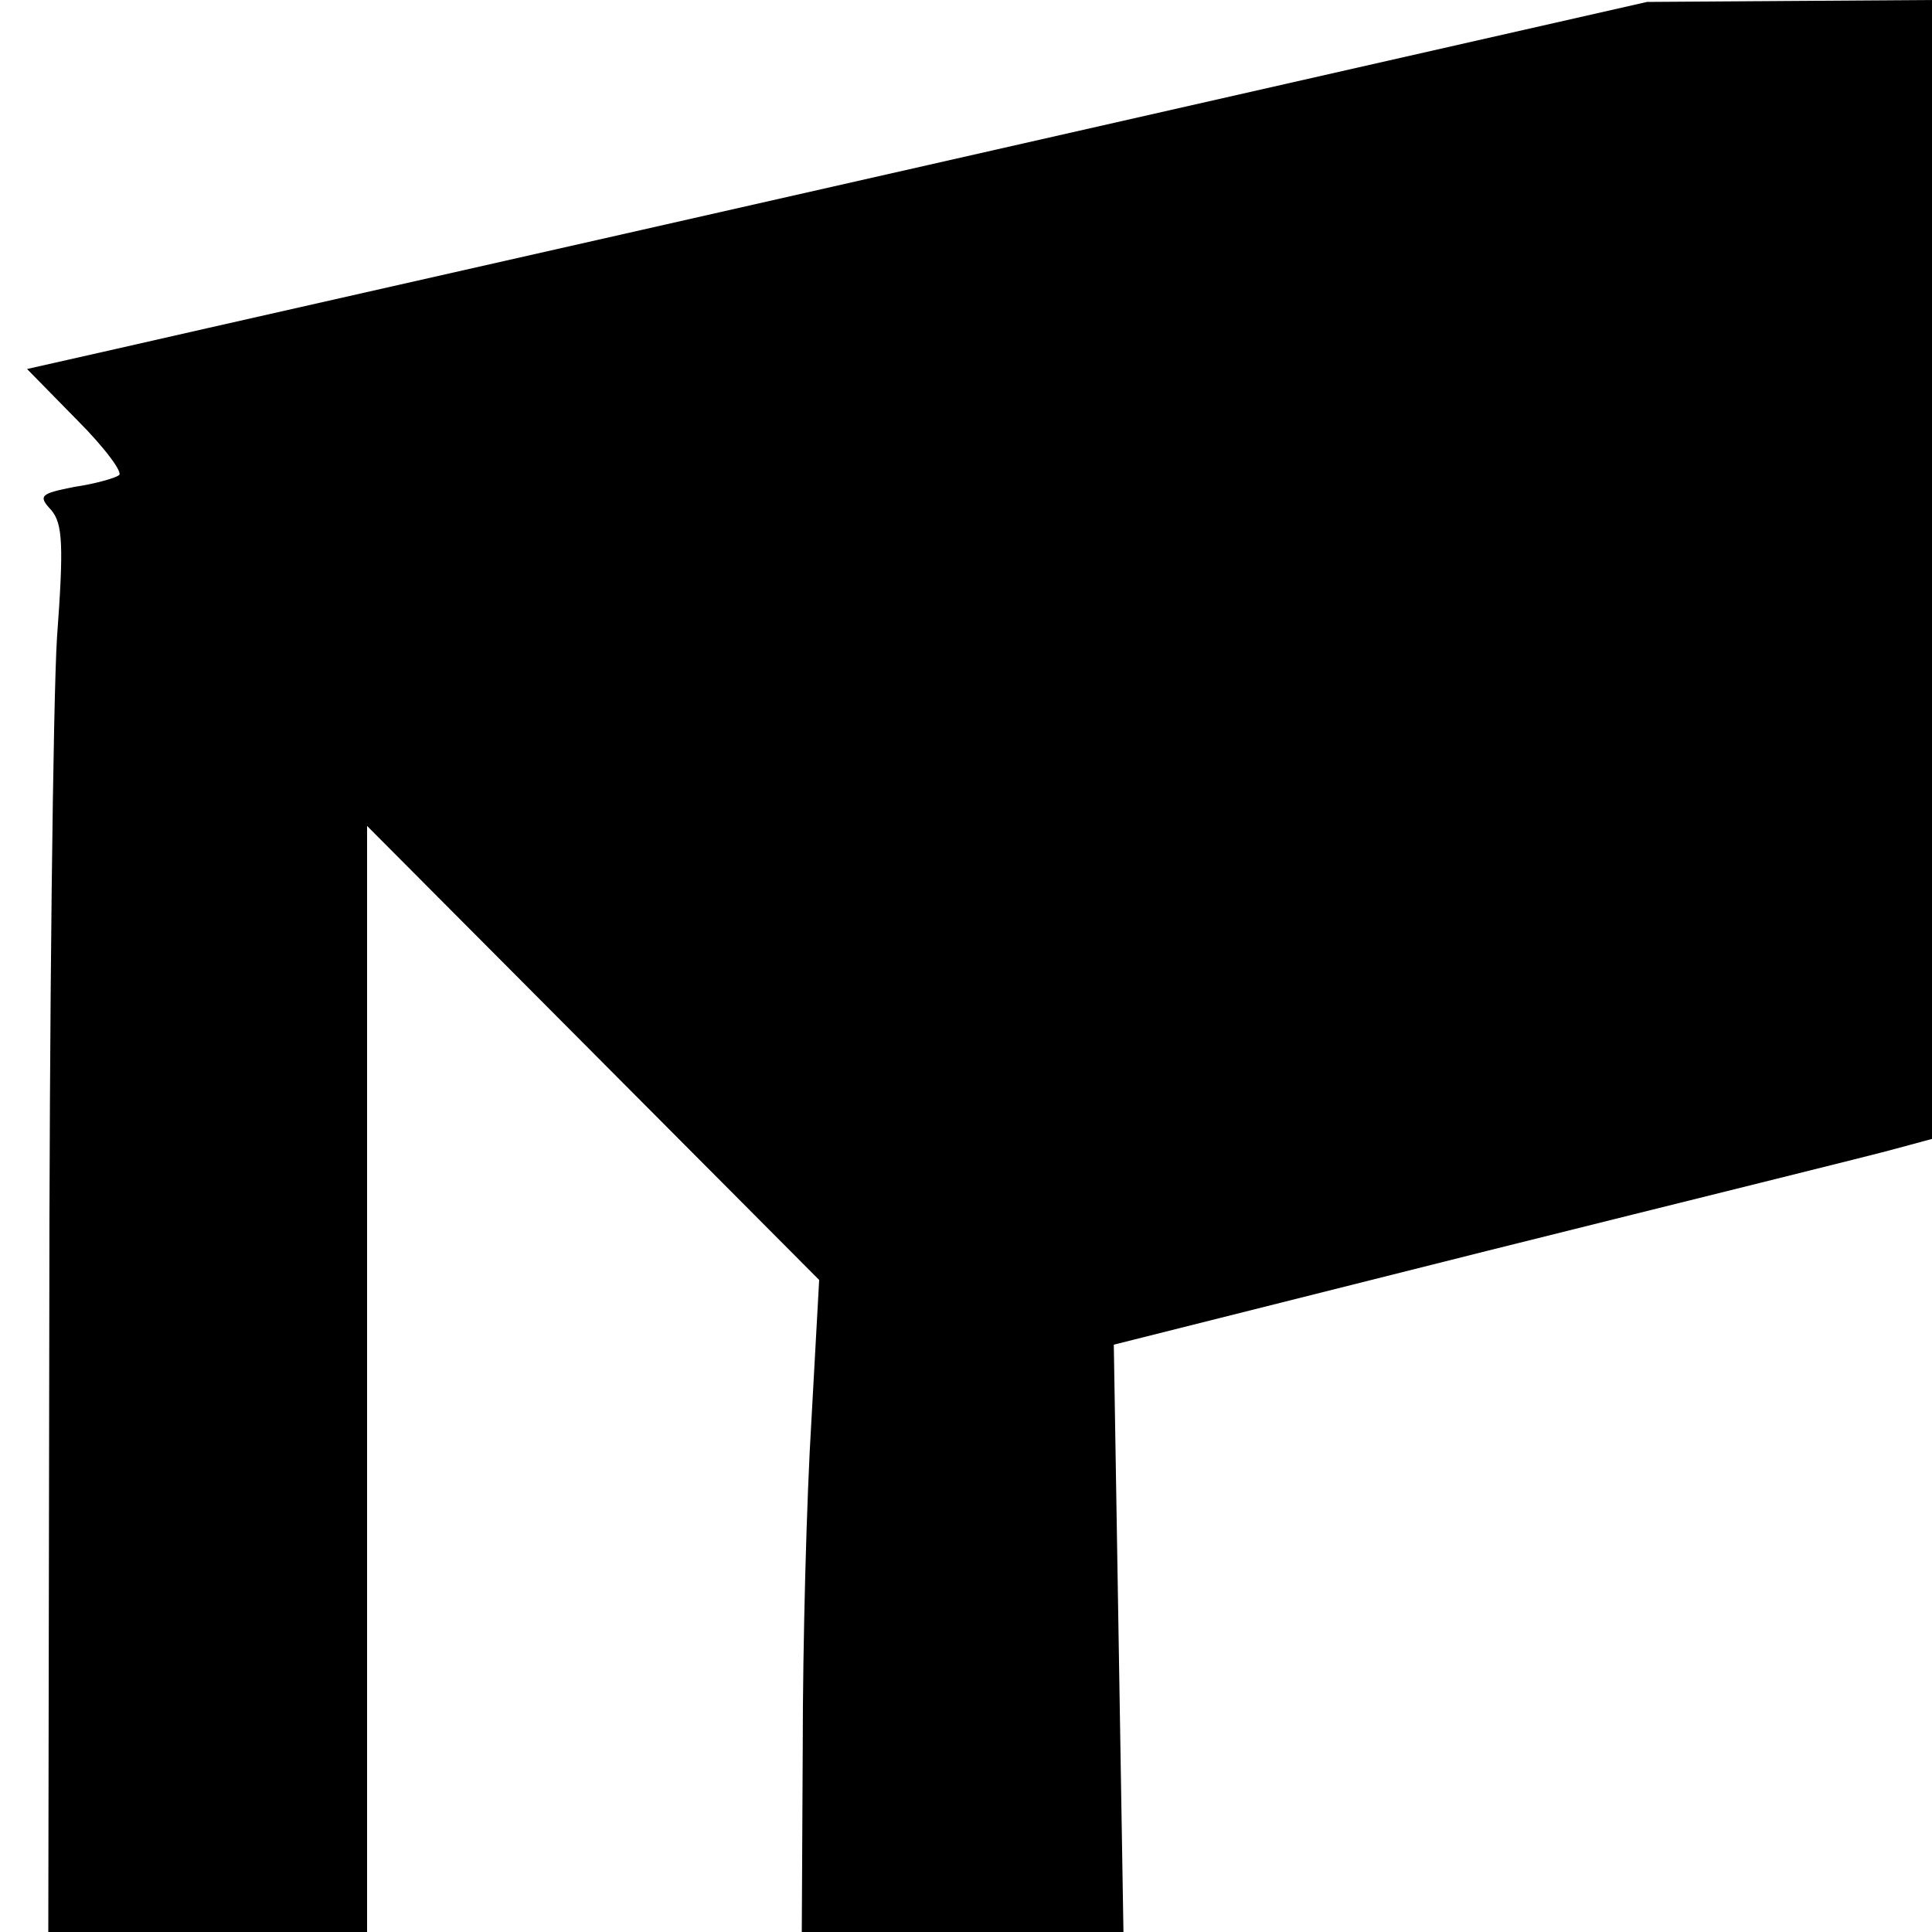
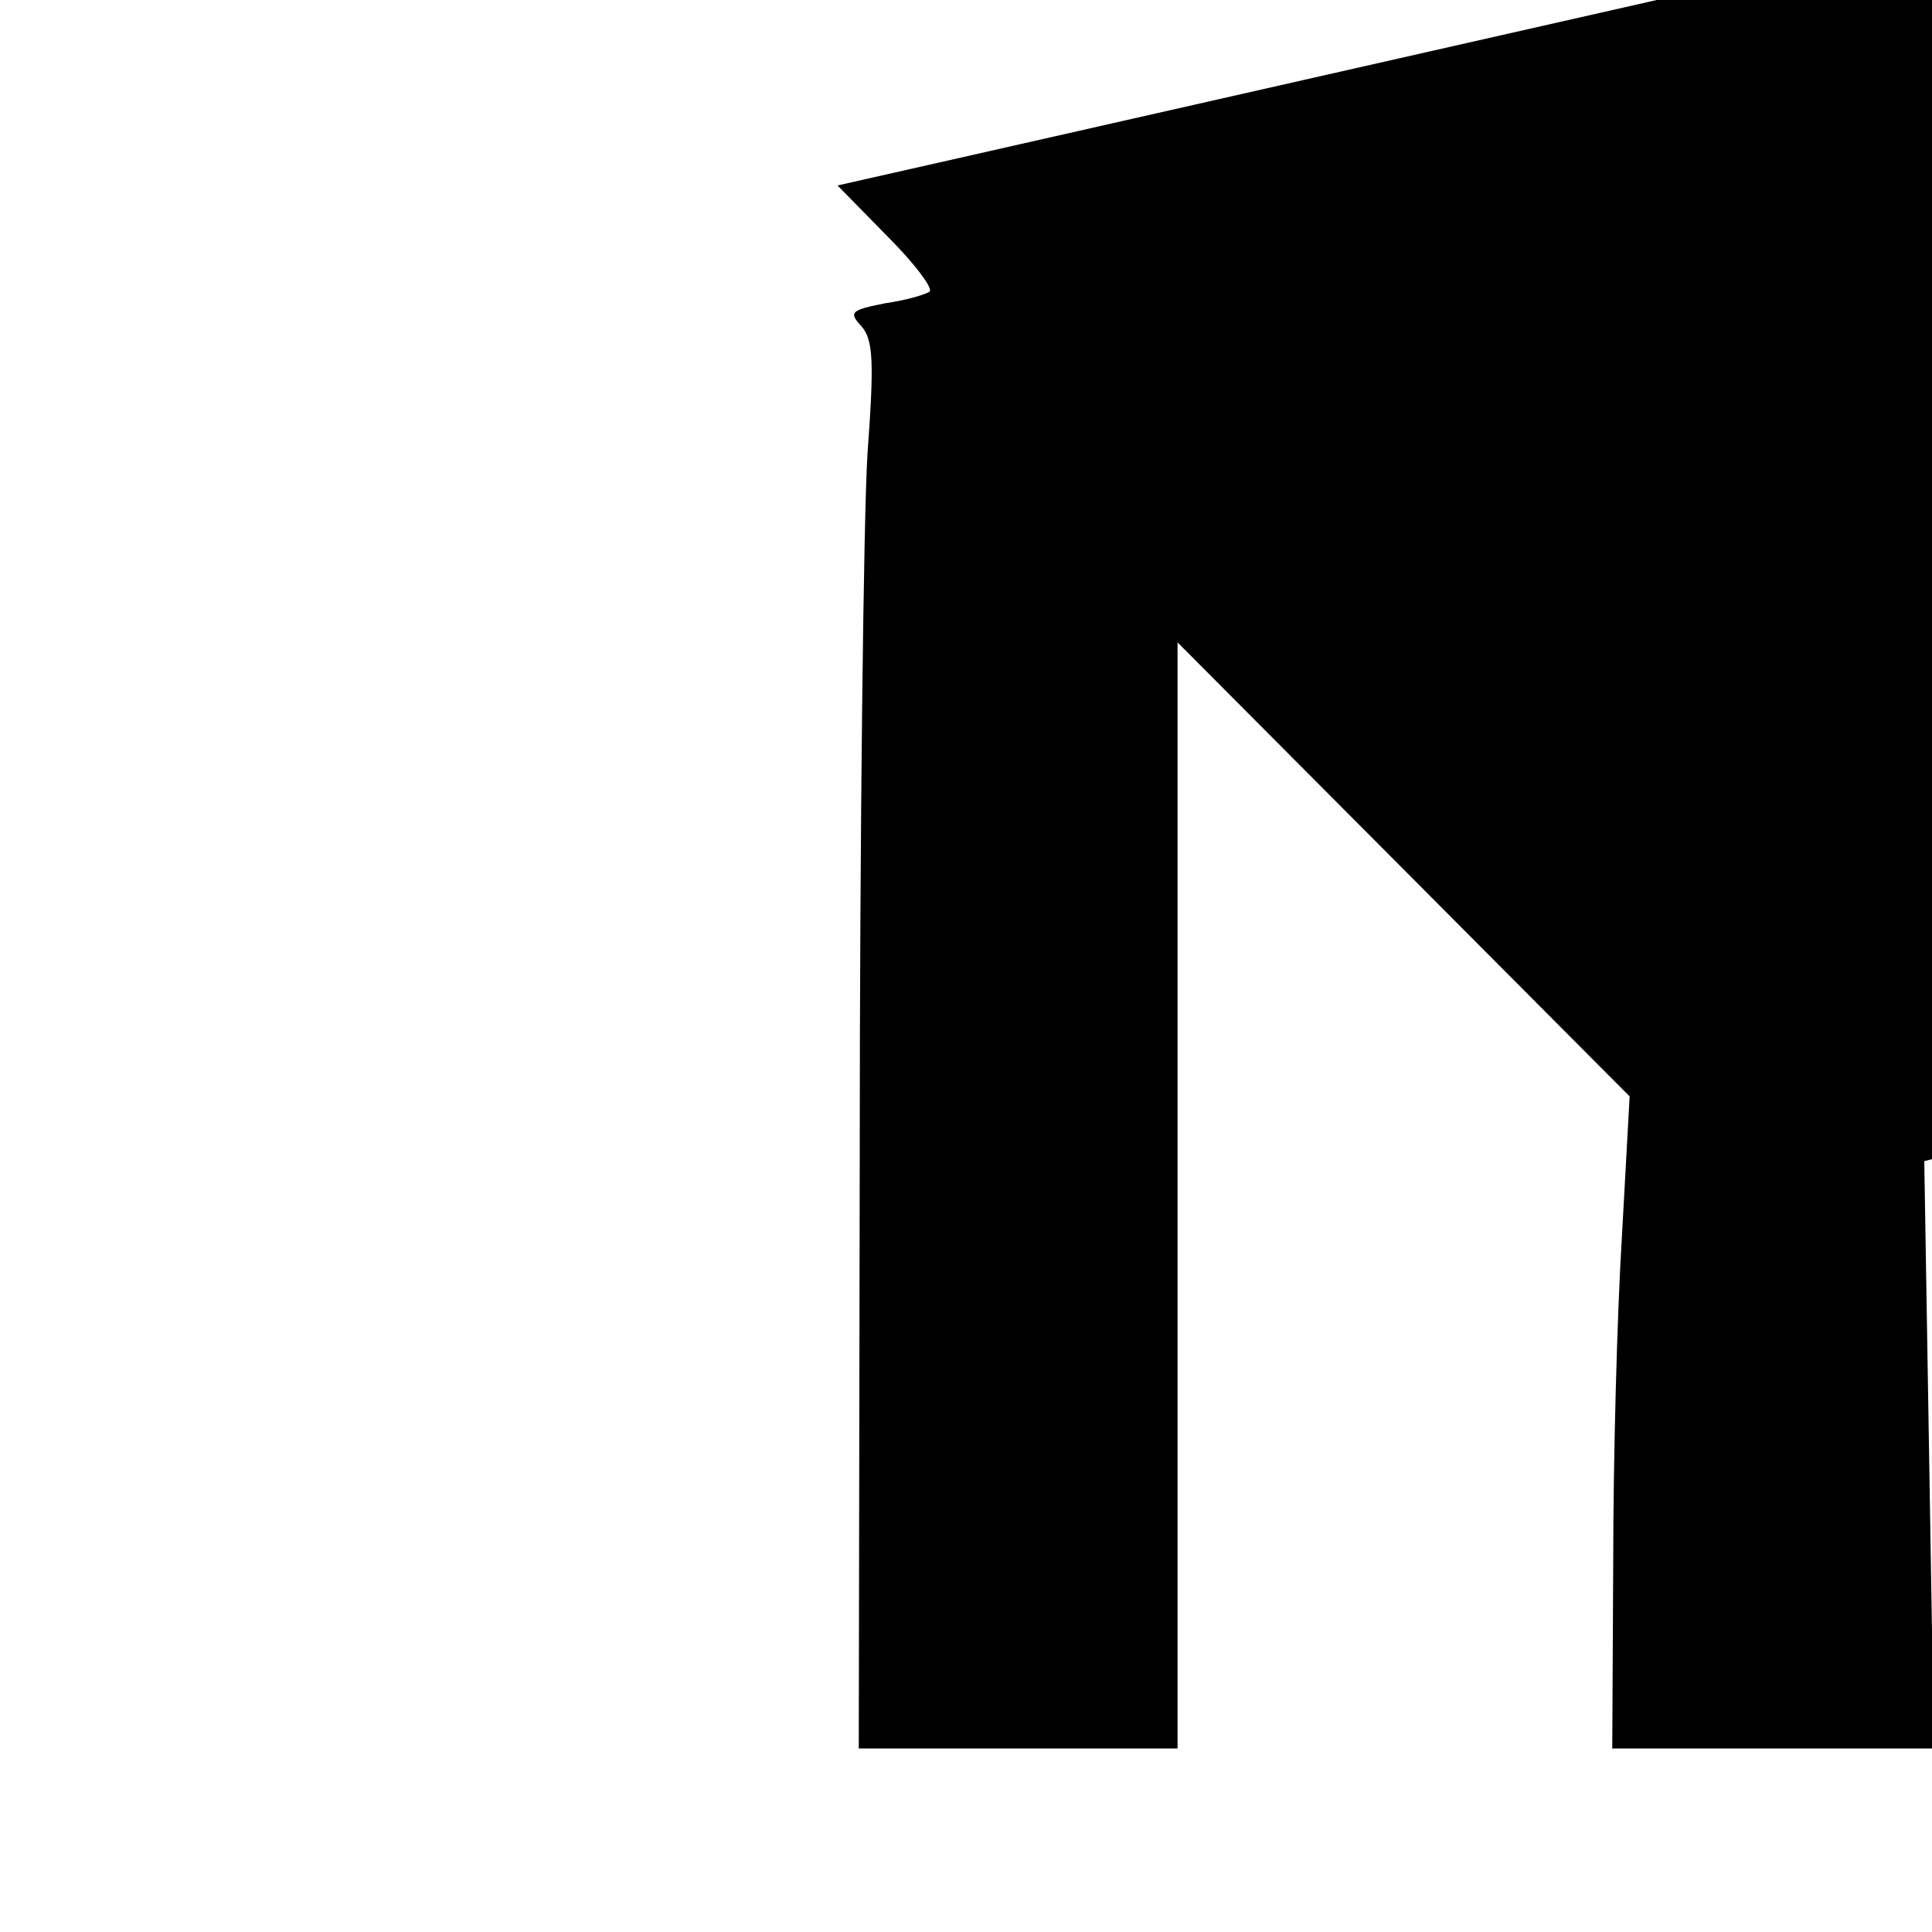
<svg xmlns="http://www.w3.org/2000/svg" version="1.0" width="200pt" height="200pt" viewBox="0 0 200 200" preserveAspectRatio="xMidYMid meet">
  <g transform="translate(0,200) scale(0.1,-0.1)" fill="#000000" stroke="none">
-     <path d="M960 1829 c-410 -93 -787 -178 -839 -190 l-93 -21 52 -53 c29 -29 48 -55 43 -57 -4 -3 -25 -9 -46 -12 -35 -7 -38 -9 -24 -24 12 -14 13 -37 6 -132 -4 -63 -8 -391 -8 -727 l-1 -613 165 0 165 0 0 572 0 573 234 -235 234 -235 -8 -145 c-5 -80 -9 -232 -9 -337 l-1 -193 166 0 167 0 -5 304 -5 304 386 97 c212 53 403 100 424 106 l37 10 0 589 0 590 -147 -1 -148 -1 -745 -169z" />
+     <path d="M960 1829 l-93 -21 52 -53 c29 -29 48 -55 43 -57 -4 -3 -25 -9 -46 -12 -35 -7 -38 -9 -24 -24 12 -14 13 -37 6 -132 -4 -63 -8 -391 -8 -727 l-1 -613 165 0 165 0 0 572 0 573 234 -235 234 -235 -8 -145 c-5 -80 -9 -232 -9 -337 l-1 -193 166 0 167 0 -5 304 -5 304 386 97 c212 53 403 100 424 106 l37 10 0 589 0 590 -147 -1 -148 -1 -745 -169z" />
  </g>
</svg>